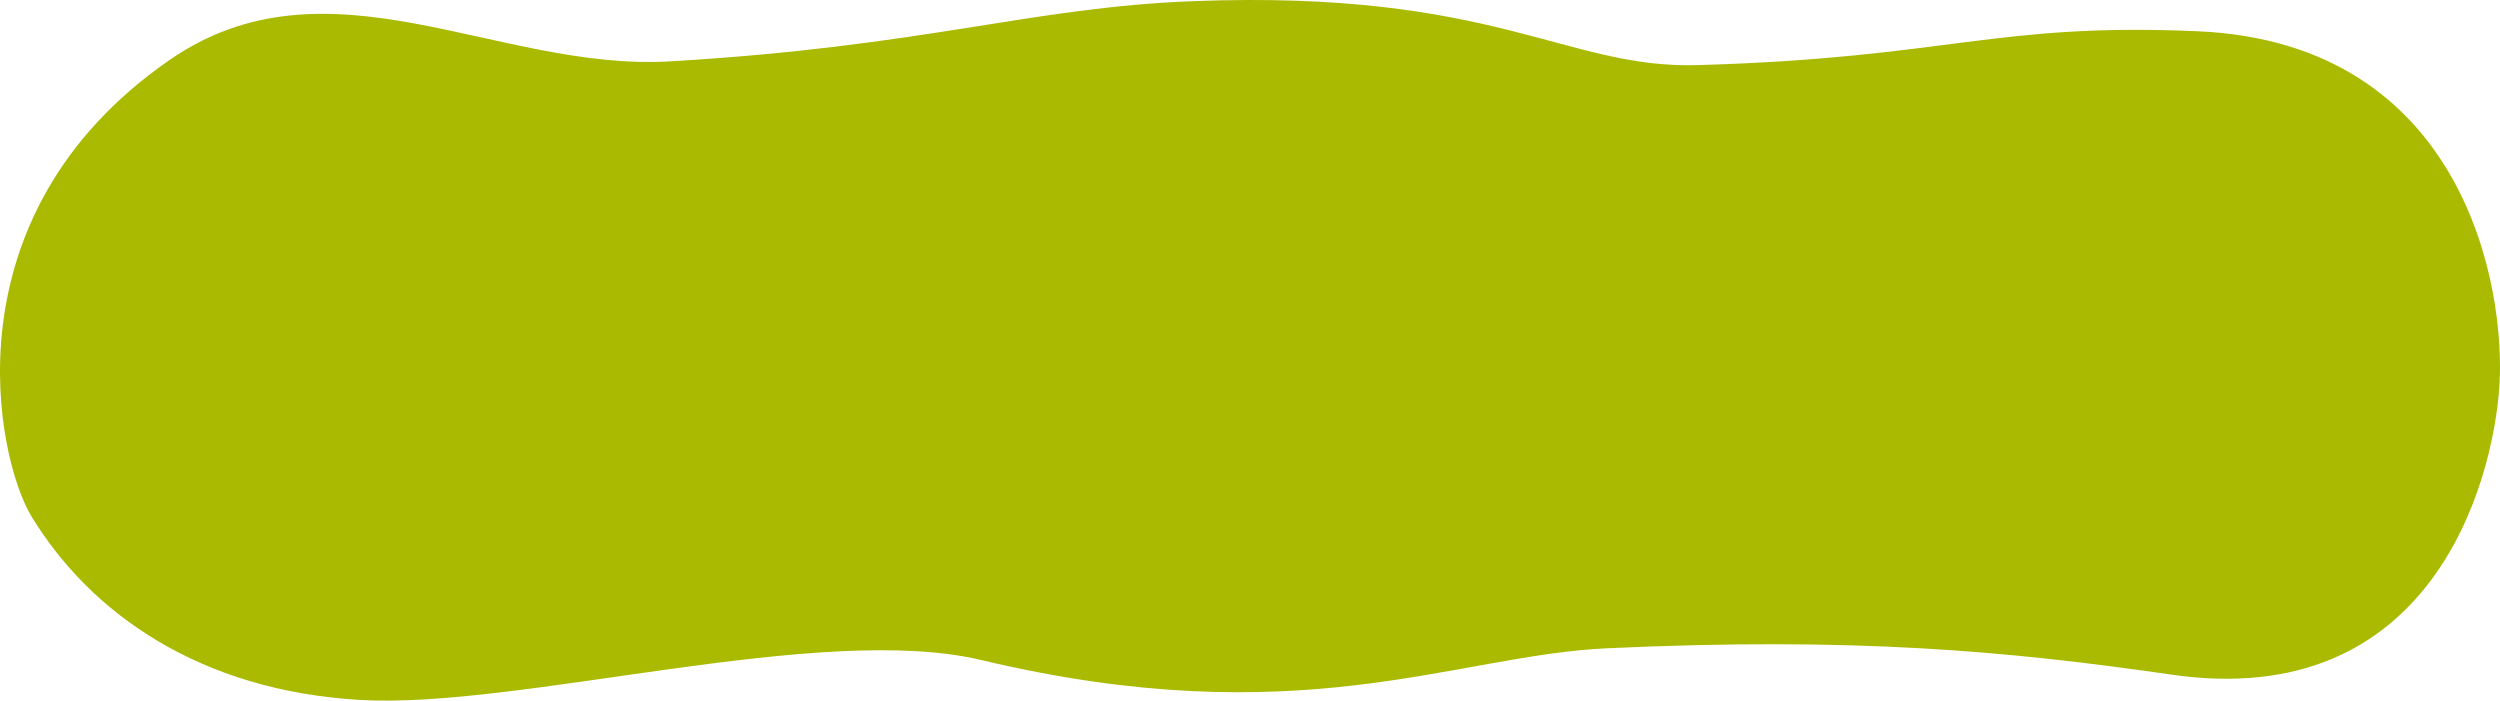
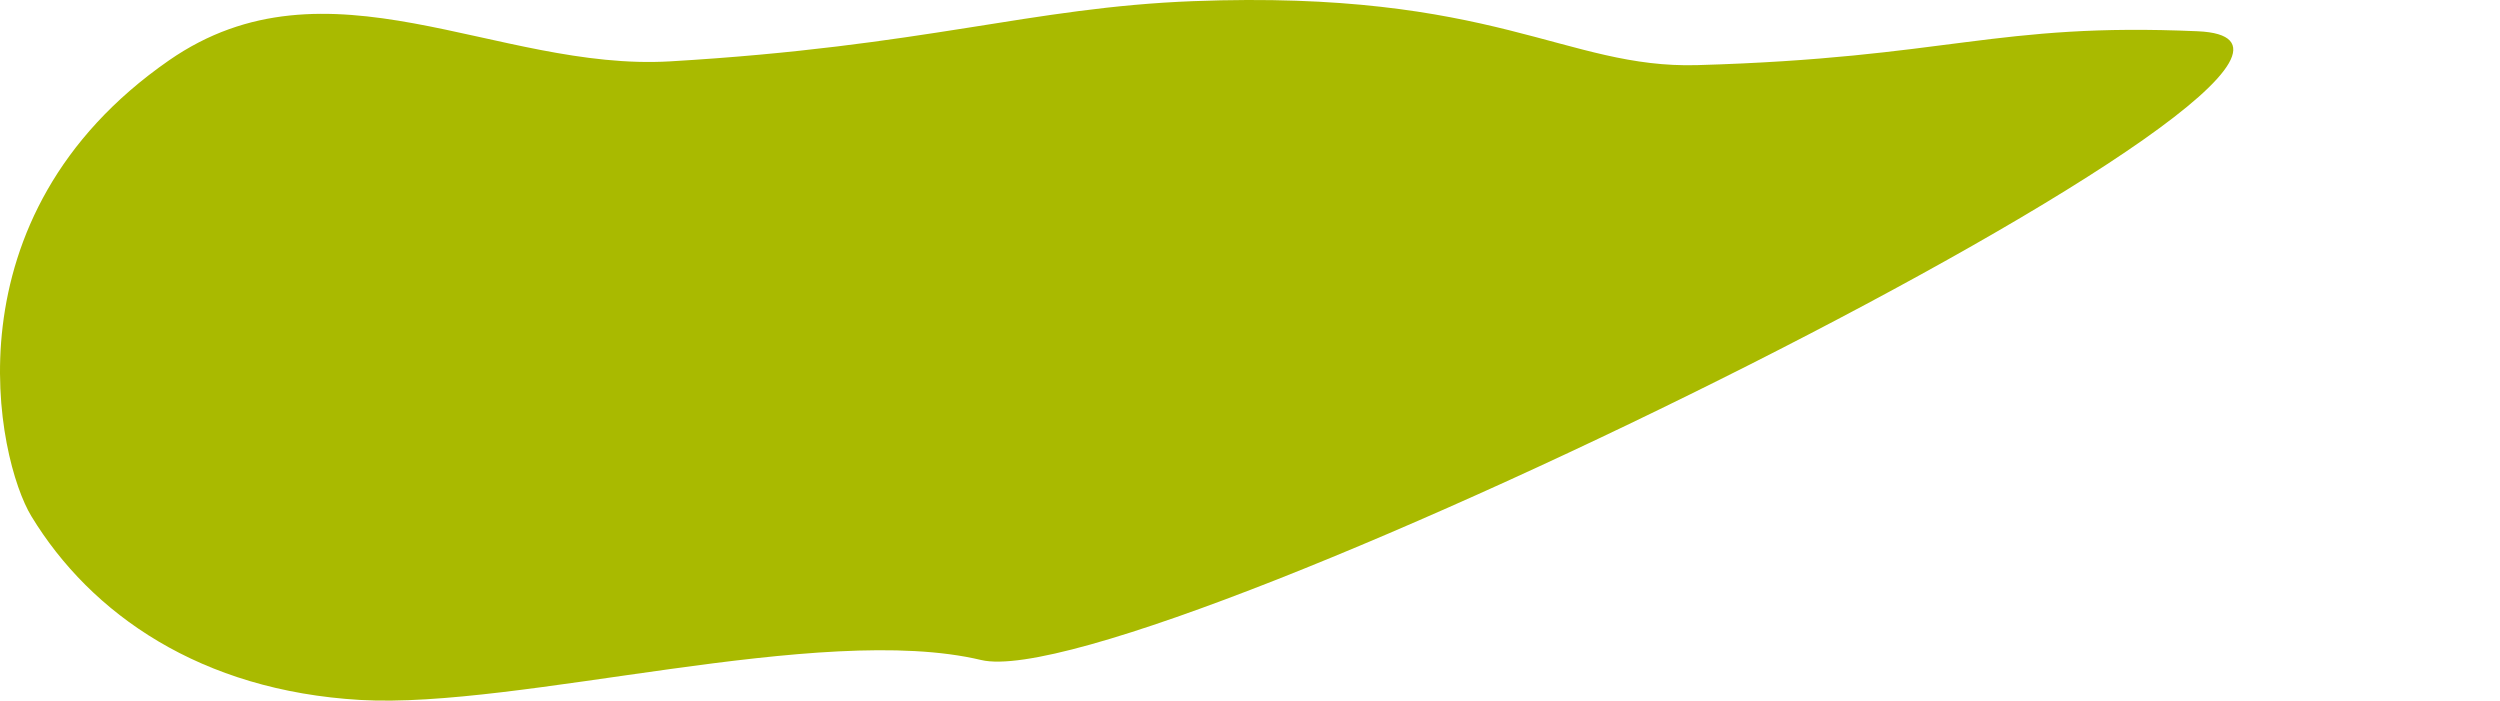
<svg xmlns="http://www.w3.org/2000/svg" width="265.761" height="74.478" viewBox="0 0 265.761 74.478">
-   <path id="Path_231" data-name="Path 231" d="M2562.256,3723.379c-21.6-.946-26.4,2.833-53.191,3.6-14,.4-21.5-8.032-53.59-6.8-17.326.666-28.4,4.8-55.59,6.4-18.488,1.088-36.413-11.82-53.292-.1-23.975,16.642-18.266,42.461-14.623,48.454,6.336,10.422,18.019,18.548,34.954,19.531s48.894-8.321,66.009-4.246c33.788,8.045,50.336-.5,66.534-1.247,26.146-1.207,42.452.258,59.989,2.8,27.595,4,34.165-20.248,34.872-30.61S2590.711,3724.624,2562.256,3723.379Z" transform="translate(-2328.635 -3720.056)" fill="#a9ba00" />
+   <path id="Path_231" data-name="Path 231" d="M2562.256,3723.379c-21.6-.946-26.4,2.833-53.191,3.6-14,.4-21.5-8.032-53.59-6.8-17.326.666-28.4,4.8-55.59,6.4-18.488,1.088-36.413-11.82-53.292-.1-23.975,16.642-18.266,42.461-14.623,48.454,6.336,10.422,18.019,18.548,34.954,19.531s48.894-8.321,66.009-4.246S2590.711,3724.624,2562.256,3723.379Z" transform="translate(-2328.635 -3720.056)" fill="#a9ba00" />
</svg>